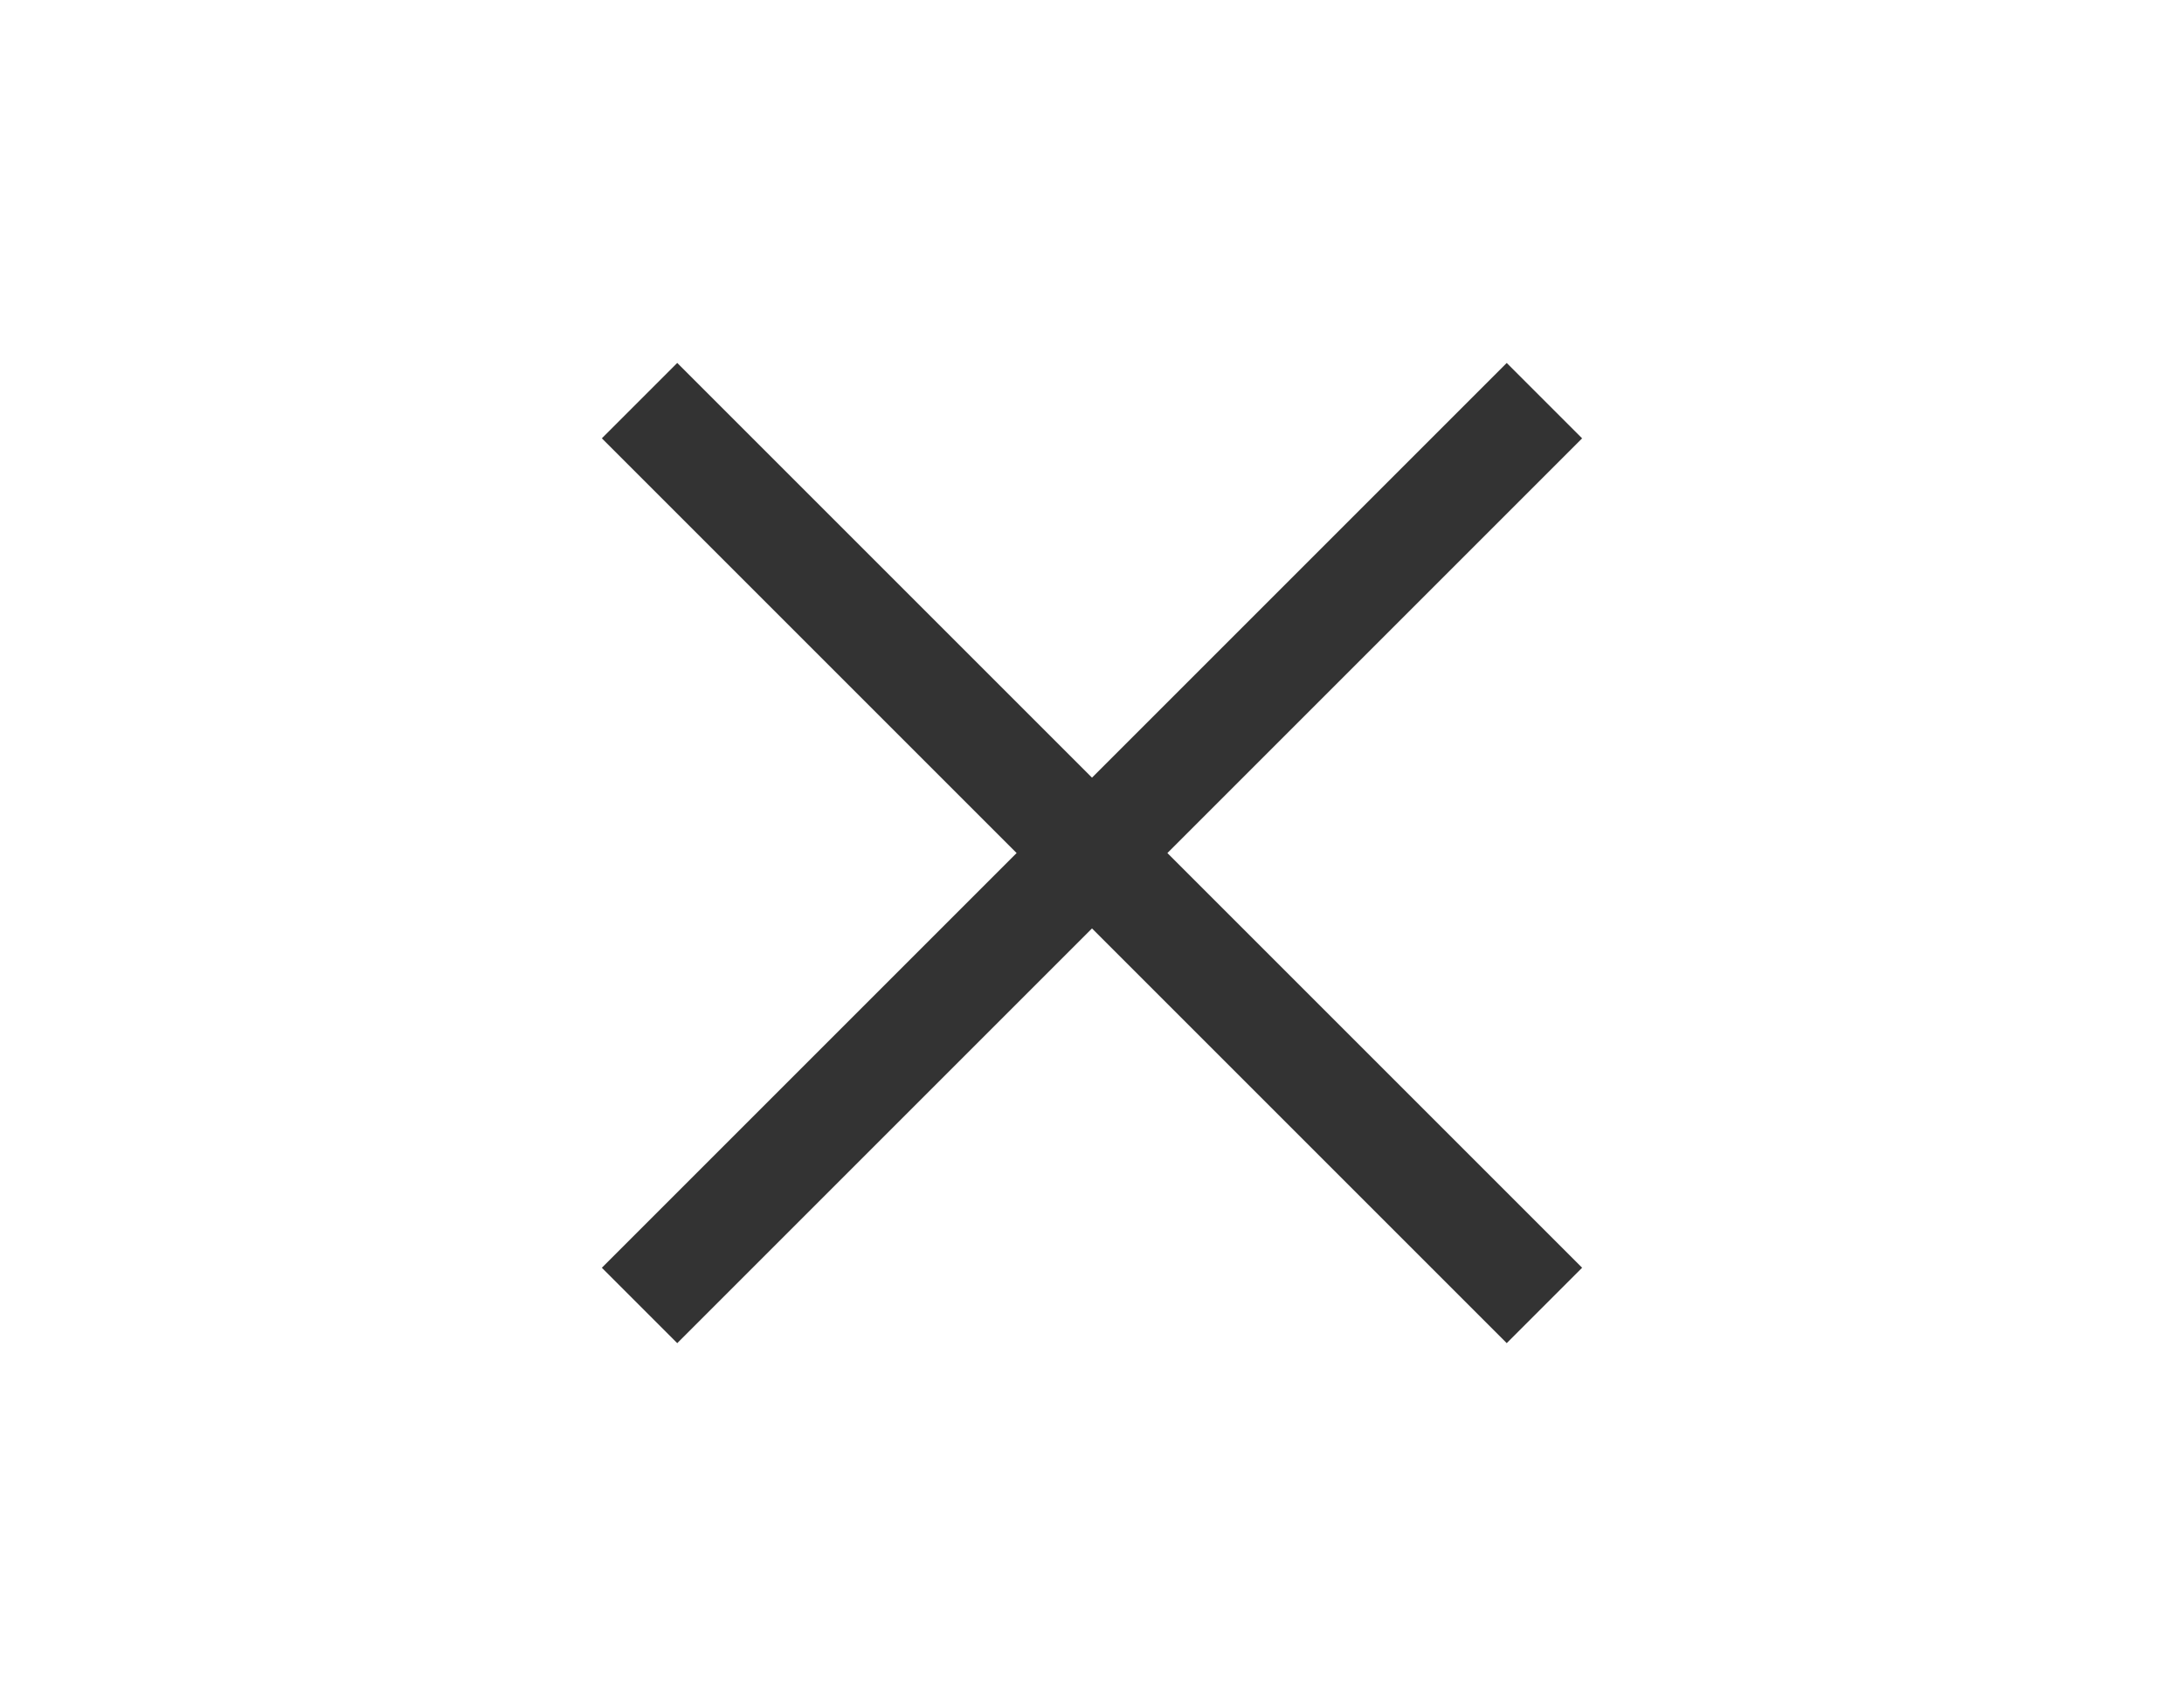
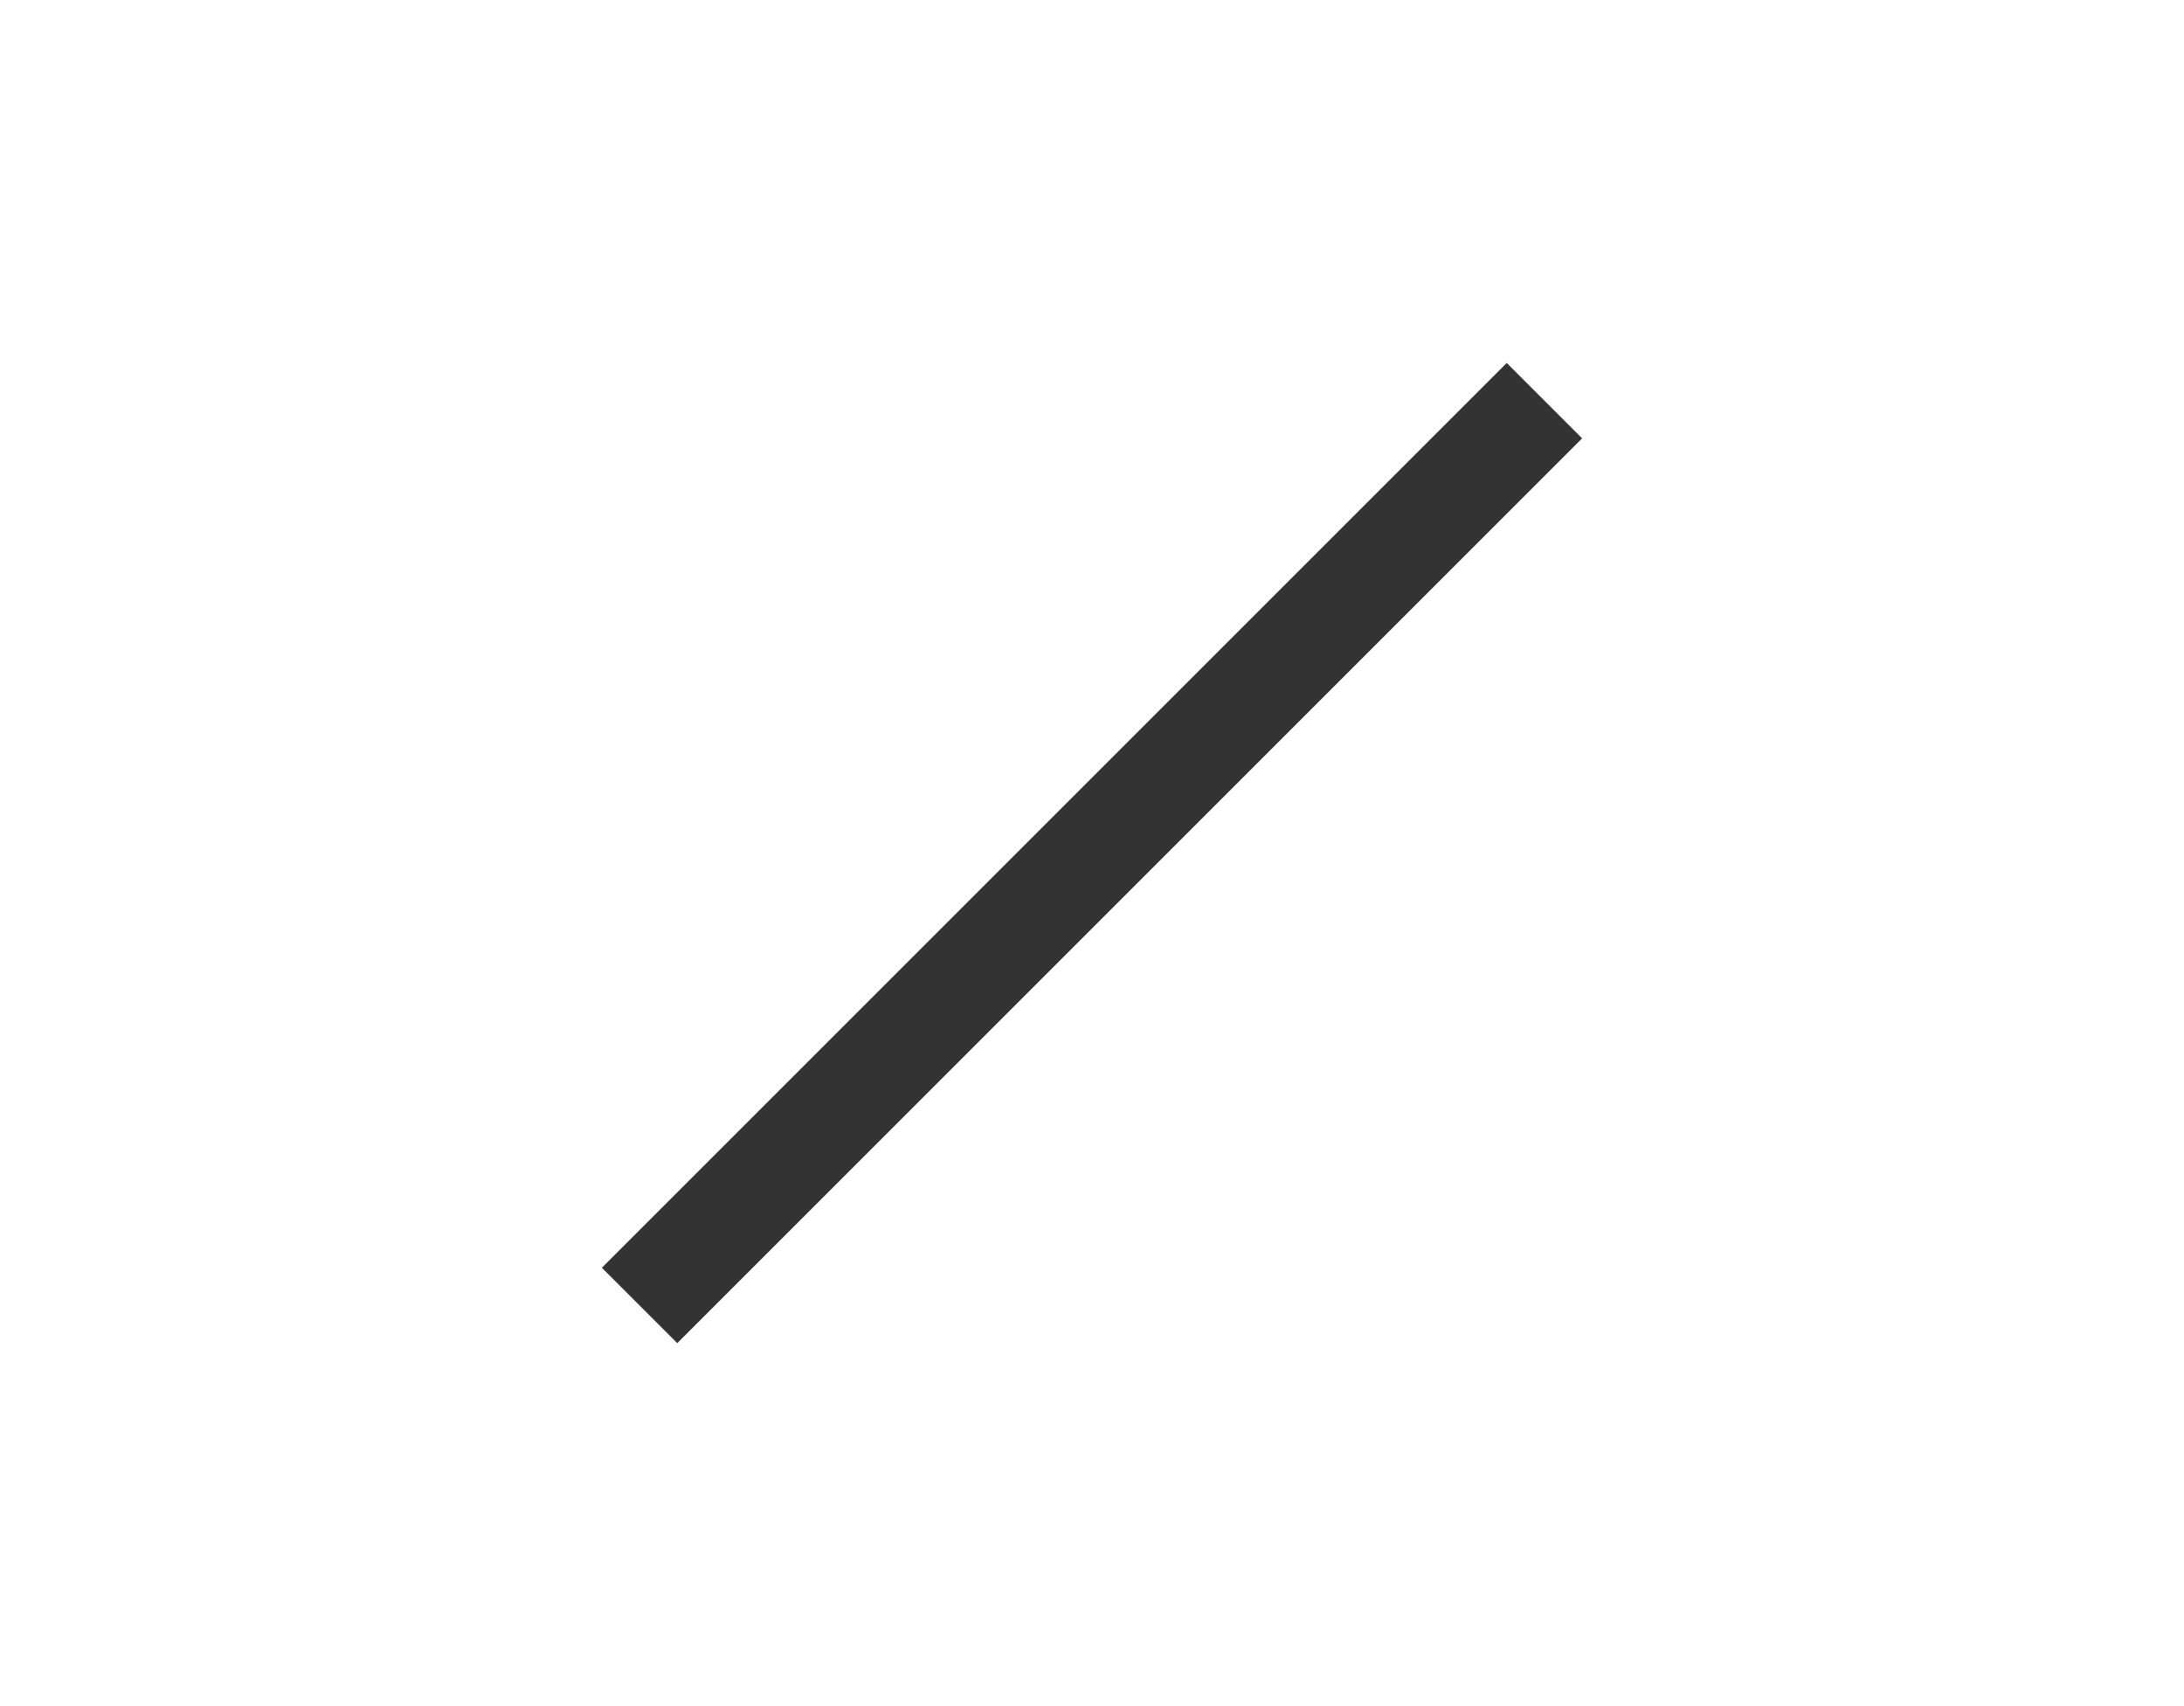
<svg xmlns="http://www.w3.org/2000/svg" version="1.1" x="0px" y="0px" width="64px" height="50px" viewBox="0 0 64 64" enable-background="new 0 0 64 64" xml:space="preserve">
  <g id="Layer_1">
    <path fill="#333333" d="M13.615,47.557l2.828,2.828l33.941-33.941l-2.828-2.828L13.615,47.557z" />
  </g>
  <g id="Layer_1_copy">
-     <path fill="#333333" d="M16.443,13.615l-2.828,2.828l33.941,33.941l2.828-2.828L16.443,13.615z" />
-   </g>
+     </g>
</svg>